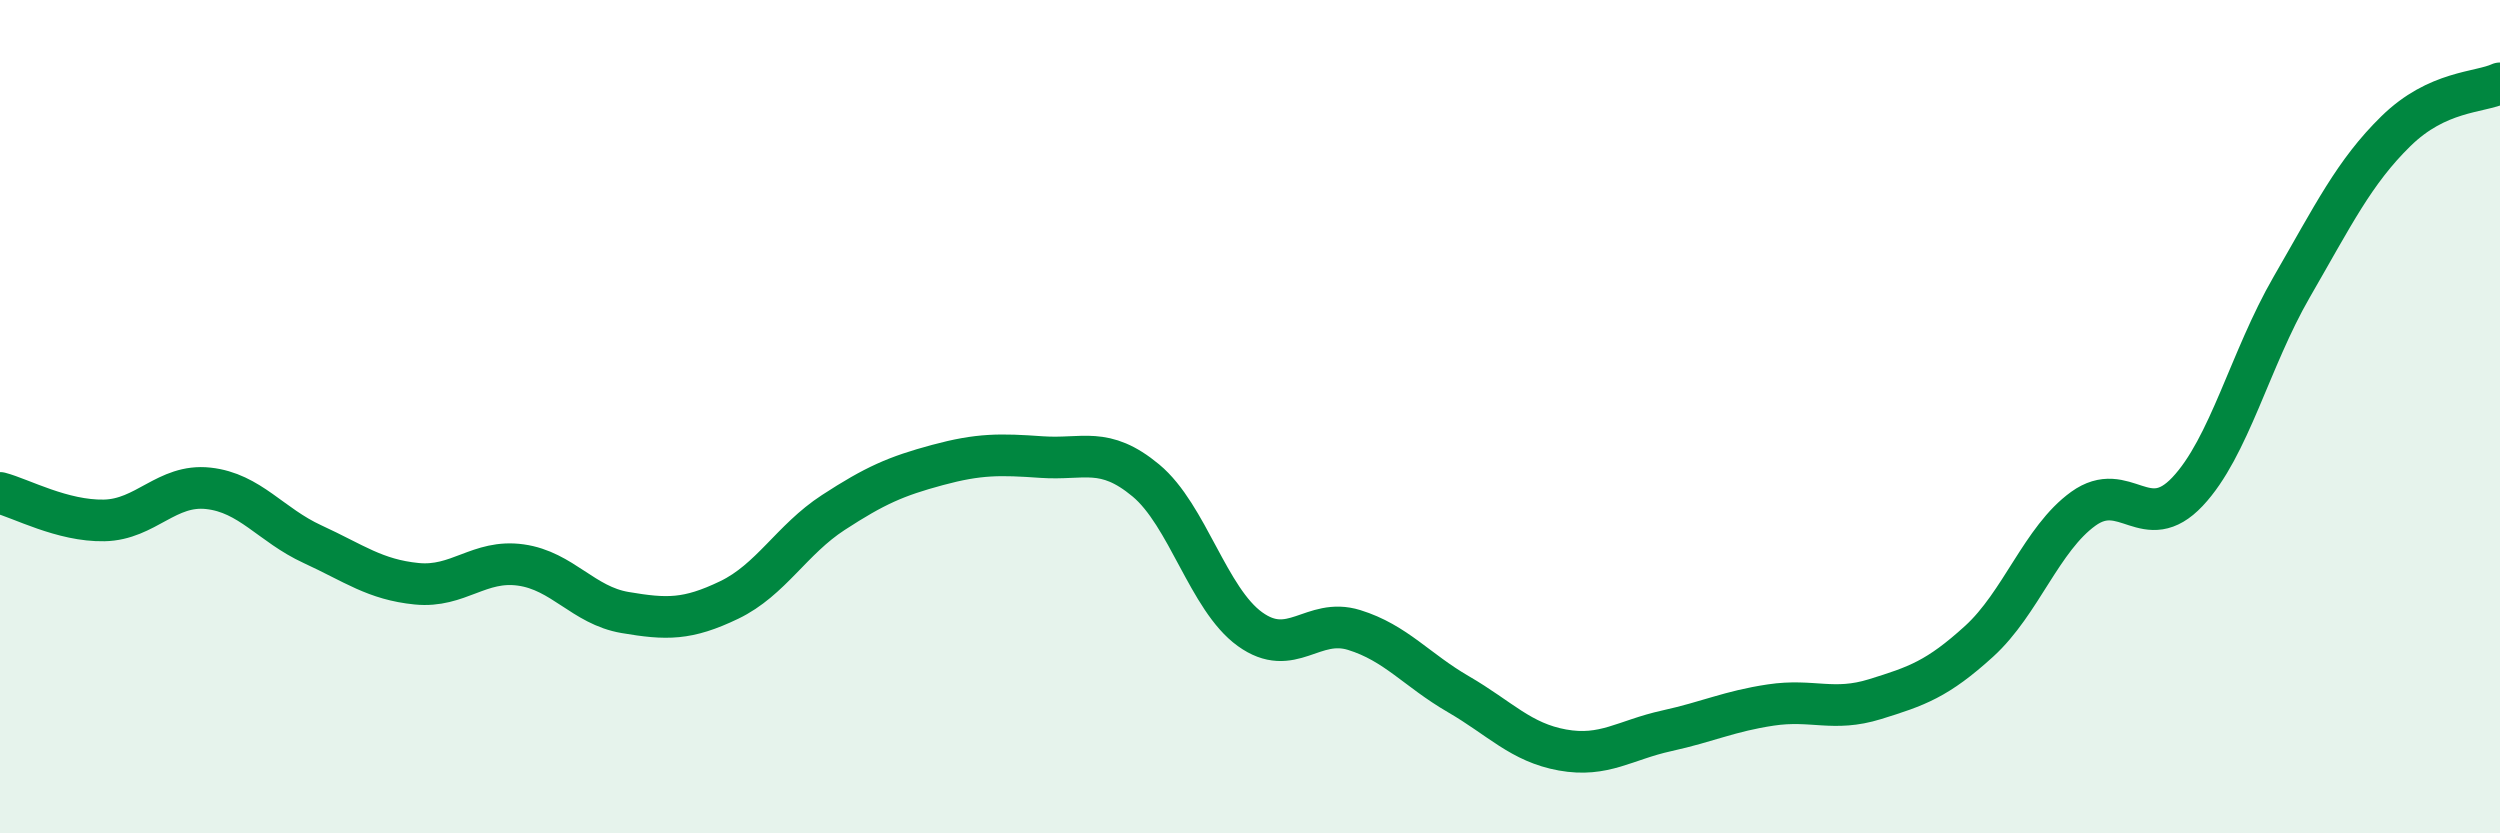
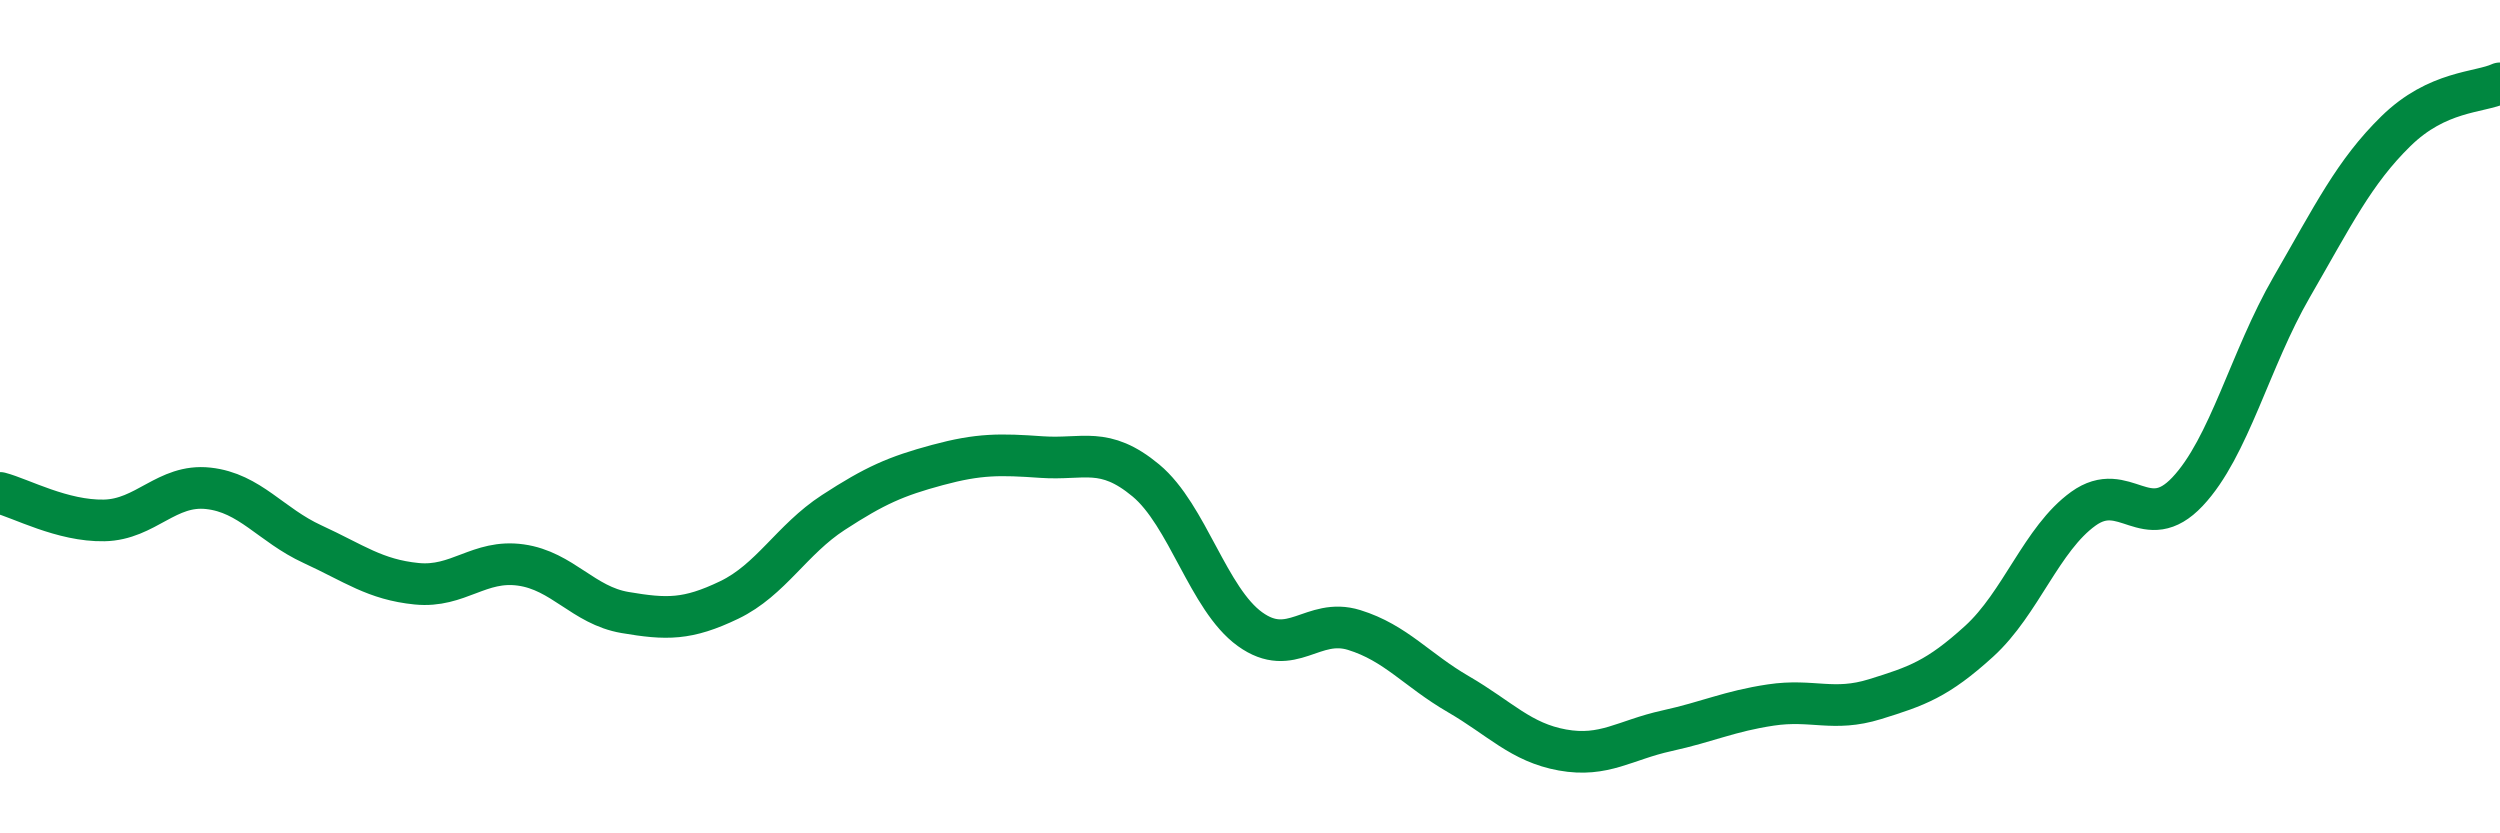
<svg xmlns="http://www.w3.org/2000/svg" width="60" height="20" viewBox="0 0 60 20">
-   <path d="M 0,11.83 C 0.5,11.96 1.5,12.51 2.5,12.49 C 3.5,12.47 4,11.61 5,11.72 C 6,11.83 6.5,12.6 7.5,13.06 C 8.5,13.52 9,13.91 10,14.01 C 11,14.11 11.5,13.42 12.5,13.56 C 13.5,13.7 14,14.53 15,14.7 C 16,14.87 16.5,14.88 17.5,14.4 C 18.5,13.92 19,12.95 20,12.3 C 21,11.65 21.5,11.43 22.5,11.16 C 23.5,10.89 24,10.9 25,10.97 C 26,11.04 26.5,10.7 27.5,11.53 C 28.5,12.36 29,14.38 30,15.1 C 31,15.82 31.5,14.81 32.5,15.12 C 33.5,15.43 34,16.08 35,16.66 C 36,17.24 36.5,17.82 37.5,18 C 38.5,18.18 39,17.76 40,17.54 C 41,17.32 41.5,17.07 42.5,16.92 C 43.5,16.77 44,17.09 45,16.78 C 46,16.47 46.5,16.3 47.5,15.39 C 48.5,14.48 49,12.93 50,12.21 C 51,11.49 51.5,12.86 52.5,11.8 C 53.5,10.74 54,8.62 55,6.89 C 56,5.16 56.5,4.13 57.5,3.15 C 58.5,2.17 59.5,2.23 60,2L60 20L0 20Z" fill="#008740" opacity="0.1" stroke-linecap="round" stroke-linejoin="round" />
  <path d="M 0,11.83 C 0.5,11.96 1.5,12.51 2.5,12.49 C 3.5,12.47 4,11.61 5,11.72 C 6,11.83 6.5,12.6 7.5,13.06 C 8.5,13.52 9,13.91 10,14.01 C 11,14.11 11.5,13.42 12.5,13.56 C 13.5,13.7 14,14.53 15,14.7 C 16,14.87 16.5,14.88 17.5,14.4 C 18.5,13.92 19,12.95 20,12.3 C 21,11.65 21.5,11.43 22.5,11.16 C 23.5,10.89 24,10.9 25,10.97 C 26,11.04 26.5,10.7 27.5,11.53 C 28.5,12.36 29,14.38 30,15.1 C 31,15.82 31.5,14.81 32.5,15.12 C 33.5,15.43 34,16.08 35,16.66 C 36,17.24 36.5,17.82 37.5,18 C 38.5,18.18 39,17.76 40,17.54 C 41,17.32 41.5,17.07 42.5,16.92 C 43.5,16.77 44,17.09 45,16.78 C 46,16.47 46.5,16.3 47.5,15.39 C 48.5,14.48 49,12.93 50,12.21 C 51,11.49 51.5,12.86 52.5,11.8 C 53.5,10.74 54,8.62 55,6.89 C 56,5.16 56.5,4.13 57.5,3.15 C 58.5,2.17 59.5,2.23 60,2" stroke="#008740" stroke-width="1" fill="none" stroke-linecap="round" stroke-linejoin="round" />
</svg>